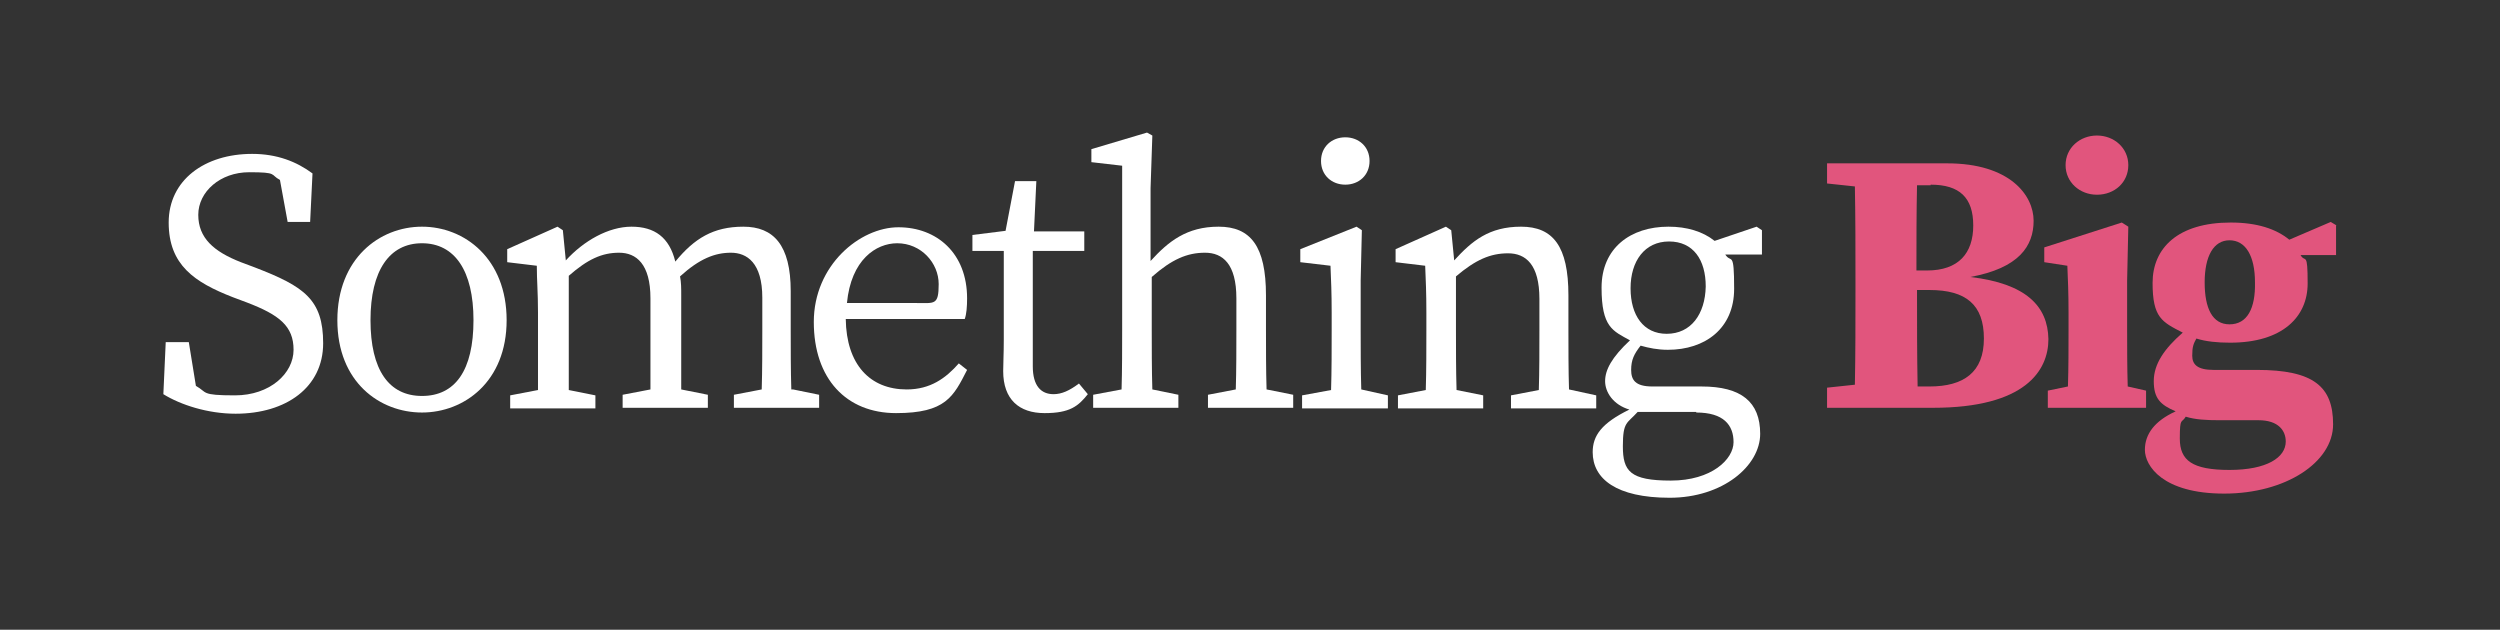
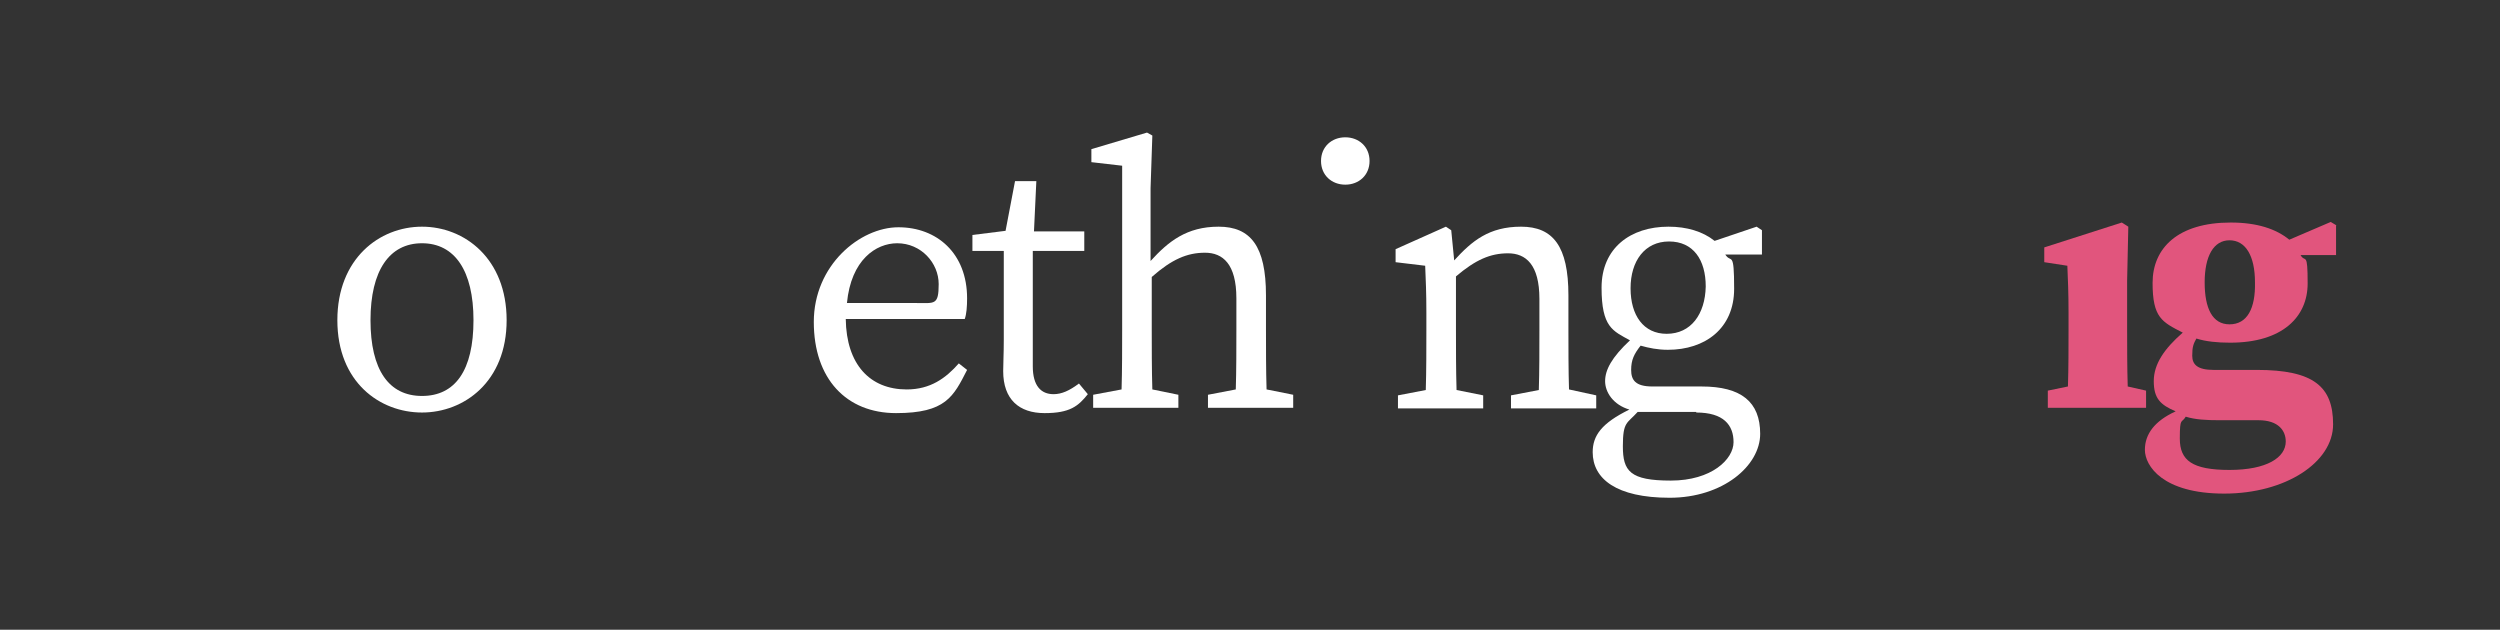
<svg xmlns="http://www.w3.org/2000/svg" version="1.1" viewBox="0 0 422.4 106.4">
  <rect x="0" y="0" width="422.4" height="106.4" fill="#333333" stroke="none" />
  <defs>
    <style>
      .cls-1 {
        fill: #fff;
      }

      .cls-2 {
        fill: #e1557d;
      }
    </style>
  </defs>
  <g>
    <g id="Layer_1">
-       <path class="cls-1" d="M43.1,45.2l-2.4-.9c-4.6-1.8-7.2-4.1-7.2-8s3.7-7.2,8.6-7.2,3.5.4,5.2,1.3l1.3,7.1h3.8l.4-8.2c-2.7-2-6-3.3-10.2-3.3-8,0-14.1,4.4-14.1,11.6s4.4,10.1,10.8,12.6l2.4.9c5.5,2.1,7.9,4,7.9,8s-4,7.7-9.9,7.7-4.6-.5-6.6-1.6l-1.2-7.4h-3.9l-.4,8.8c2.9,1.8,7.5,3.3,12.2,3.3,8.6,0,14.8-4.5,14.8-11.9s-3.2-9.6-11.5-12.8Z" />
      <path class="cls-1" d="M57,54.1c0-10.4,7.1-15.8,14.3-15.8s14.3,5.4,14.3,15.8-7.2,15.6-14.3,15.6-14.3-5.1-14.3-15.6ZM80,54.1c0-8.4-3.2-13-8.7-13s-8.7,4.6-8.7,13,3.1,12.8,8.7,12.8,8.7-4.3,8.7-12.8Z" />
-       <path class="cls-1" d="M133.7,65.8c-.1-3.1-.1-7.2-.1-10.1v-6.5c0-7.8-2.9-10.9-8-10.9s-8.3,2-11.5,5.9c-1-4.1-3.5-5.9-7.4-5.9s-8.1,2.4-11.1,5.7l-.5-5.1-.9-.6-8.5,3.8v2.2l5,.6c0,2.5.2,4.5.2,7.9v3c0,2.8,0,7,0,10.1l-4.7.9v2.2h14.4v-2.2l-4.5-.9c0-3.2,0-7.4,0-10.2v-9.1c3.2-2.8,5.6-3.9,8.5-3.9s5.3,1.9,5.3,7.7v5.3c0,2.9,0,7,0,10.1l-4.7.9v2.2h14.4v-2.2l-4.5-.9c0-3.1,0-7.2,0-10.1v-5.8c0-1.2,0-2.2-.2-3.2,3.3-3,5.9-4,8.6-4s5.3,1.7,5.3,7.6v5.4c0,2.9,0,7-.1,10.1l-4.7.9v2.2h14.4v-2.2l-4.4-.9Z" />
      <path class="cls-1" d="M153.2,65.8c-6.2,0-10.2-4.2-10.3-11.9h20.1c.3-.8.4-2.1.4-3.5,0-7.6-5.1-12-11.6-12s-14.3,6.4-14.3,16,5.5,15.4,13.9,15.4,9.7-2.8,12-7.3l-1.4-1.1c-2.2,2.5-4.8,4.4-8.8,4.4ZM151.6,41.1c4,0,7,3.3,7,6.9s-.7,3.2-3.7,3.2h-11.8c.7-7.3,4.9-10.1,8.5-10.1Z" />
      <path class="cls-1" d="M182.3,64.8c-1.6,1.2-2.9,1.8-4.3,1.8-2.1,0-3.5-1.4-3.5-4.7v-19.5h8.7v-3.3h-8.5l.4-8.5h-3.6l-1.6,8.4-5.6.7v2.7h5.3v15c0,2.5-.1,3.8-.1,5.3,0,4.8,2.7,7.1,7,7.1s5.7-1.2,7.3-3.2l-1.5-1.8Z" />
      <path class="cls-1" d="M214,65.8c-.1-3.1-.1-7.2-.1-10.1v-5.8c0-8.3-2.6-11.6-8-11.6s-8.5,2.5-11.5,5.8v-12.3l.3-8.9-.9-.5-9.4,2.8v2.2l5.2.6v27.7c0,2.8,0,7-.1,10.1l-4.8.9v2.2h14.4v-2.2l-4.4-.9c-.1-3.2-.1-7.3-.1-10.1v-8.9c3.4-3,6-4.1,9-4.1s5.3,1.9,5.3,7.7v5.3c0,2.9,0,7-.1,10.1l-4.7.9v2.2h14.4v-2.2l-4.5-.9Z" />
      <g>
        <path class="cls-1" d="M227.3,31.2c2.3,0,4.1-1.6,4.1-4s-1.8-4-4.1-4-4.1,1.6-4.1,4,1.8,4,4.1,4Z" />
-         <path class="cls-1" d="M230,65.8c-.1-3.2-.1-7.3-.1-10.1v-8.3l.2-8.5-.9-.6-9.5,3.8v2.2l5.1.6c.1,2.5.2,4.5.2,7.9v3c0,2.8,0,7-.1,10.1l-4.9.9v2.2h14.5v-2.2l-4.5-1Z" />
      </g>
      <path class="cls-1" d="M265.1,65.8c-.1-3.1-.1-7.2-.1-10.1v-5.8c0-8.3-2.6-11.6-8-11.6s-8.3,2.4-11.3,5.7l-.5-5.1-.9-.6-8.5,3.8v2.2l5,.6c.1,2.5.2,4.5.2,7.9v3c0,2.8,0,7-.1,10.1l-4.7.9v2.2h14.4v-2.2l-4.5-.9c-.1-3.2-.1-7.3-.1-10.1v-9.1c3.3-2.8,5.8-3.9,8.8-3.9s5.3,1.9,5.3,7.7v5.3c0,2.9,0,7-.1,10.1l-4.7.9v2.2h14.4v-2.2l-4.6-1Z" />
      <path class="cls-1" d="M297.7,38.9l-.9-.6-7.1,2.4c-2-1.6-4.7-2.4-7.8-2.4-6.4,0-11.3,3.6-11.3,10.3s1.9,7.3,4.8,8.9c-3.1,2.9-4.2,5-4.2,6.9s1.4,4,4.1,4.8c-4.7,2.3-6.2,4.4-6.2,7.2,0,4.5,4,7.7,13,7.7s15.3-5.4,15.3-10.8-3.2-8-9.9-8h-8.3c-2.9,0-3.6-1.1-3.6-2.8s.5-2.7,1.6-4.1c1.4.4,2.9.7,4.6.7,6.3,0,11.2-3.6,11.2-10.3s-.5-4.2-1.5-5.8h6.2v-4.1h0ZM286.6,69.7c4.6,0,6.3,2.1,6.3,5s-3.7,6.5-10.6,6.5-8.1-1.6-8.1-5.8.7-3.8,2.5-5.8c.8,0,1.6,0,2.4,0,0,0,7.5,0,7.5,0ZM281.6,56.4c-3.9,0-6.1-3.1-6.1-7.7s2.4-7.9,6.5-7.9,6.2,3.1,6.2,7.6c-.1,4.7-2.5,8-6.6,8Z" />
-       <path class="cls-2" d="M332.9,46.8c8.2-1.5,10.7-5.2,10.7-9.5s-4-9.7-14.6-9.7h-20.3v3.4l4.7.5c.1,5.3.1,10.6.1,15.9v1.8c0,5.4,0,10.6-.1,15.8l-4.7.5v3.4h17.9c15.6,0,19.5-6.3,19.5-11.6-.1-5.6-3.8-9.4-13.2-10.5ZM326.2,31.2c4.9,0,7.2,2.2,7.2,6.9s-2.5,7.6-7.8,7.6h-1.8c0-4.9,0-9.7.1-14.4h2.3ZM326,65.3h-2c-.1-5.3-.1-10.7-.1-16.3h2.1c6.2,0,9.2,2.5,9.2,8.2s-3.4,8.1-9.2,8.1Z" />
      <g>
-         <path class="cls-2" d="M354.3,32.9c3,0,5.3-2.1,5.3-5s-2.4-5-5.3-5-5.3,2.1-5.3,5,2.4,5,5.3,5Z" />
        <path class="cls-2" d="M359.5,65.3c-.1-3.1-.1-7-.1-9.6v-8.3l.2-9.1-1.1-.7-13.1,4.2v2.5l3.9.6c.1,2.5.2,4.5.2,7.9v3c0,2.6,0,6.5-.1,9.5l-3.4.7v2.9h16.6v-2.9l-3.1-.7Z" />
      </g>
      <path class="cls-2" d="M394.8,38.1l-1-.6-7,3c-2.2-1.8-5.4-2.9-9.9-2.9-8.9,0-13.2,4.3-13.2,10.2s1.6,6.6,5.1,8.4c-3.1,2.7-4.9,5.3-4.9,8.2s1.1,4,3.7,5.1c-3.5,1.6-5.2,3.8-5.2,6.5s3,7.4,13.4,7.4,18.4-5.3,18.4-11.7-3.3-9.2-12.9-9.2h-7.3c-2.7,0-3.6-.9-3.6-2.4s.2-2,.7-2.9c1.6.5,3.5.7,5.7.7,8.9,0,13.1-4.4,13.1-10s-.4-3.4-1.2-4.8h6v-5h0ZM375,71h6.6c3.4,0,4.6,1.8,4.6,3.6,0,2.7-3.2,4.8-9.5,4.8s-8.4-1.6-8.4-5.3.3-2.5,1-3.7c1.6.5,3.5.6,5.7.6ZM376.7,54.8c-2.9,0-4.2-2.7-4.2-7.1s1.5-7.1,4.2-7.1,4.3,2.6,4.3,7.1c.1,4.4-1.3,7.1-4.3,7.1Z" />
    </g>
  </g>
</svg>